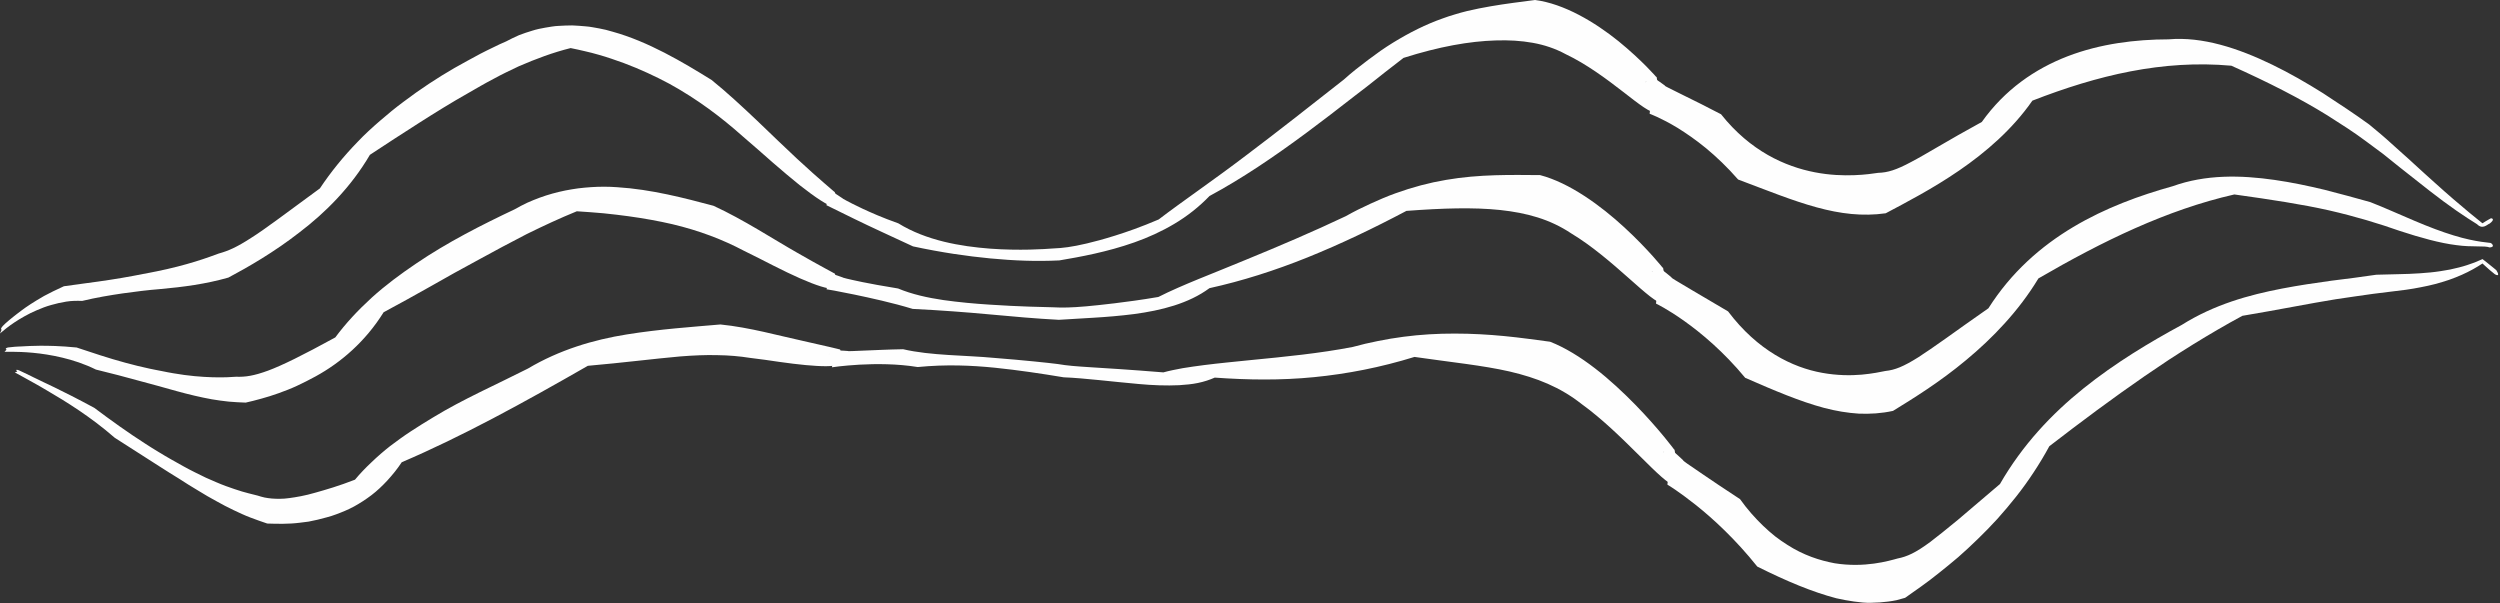
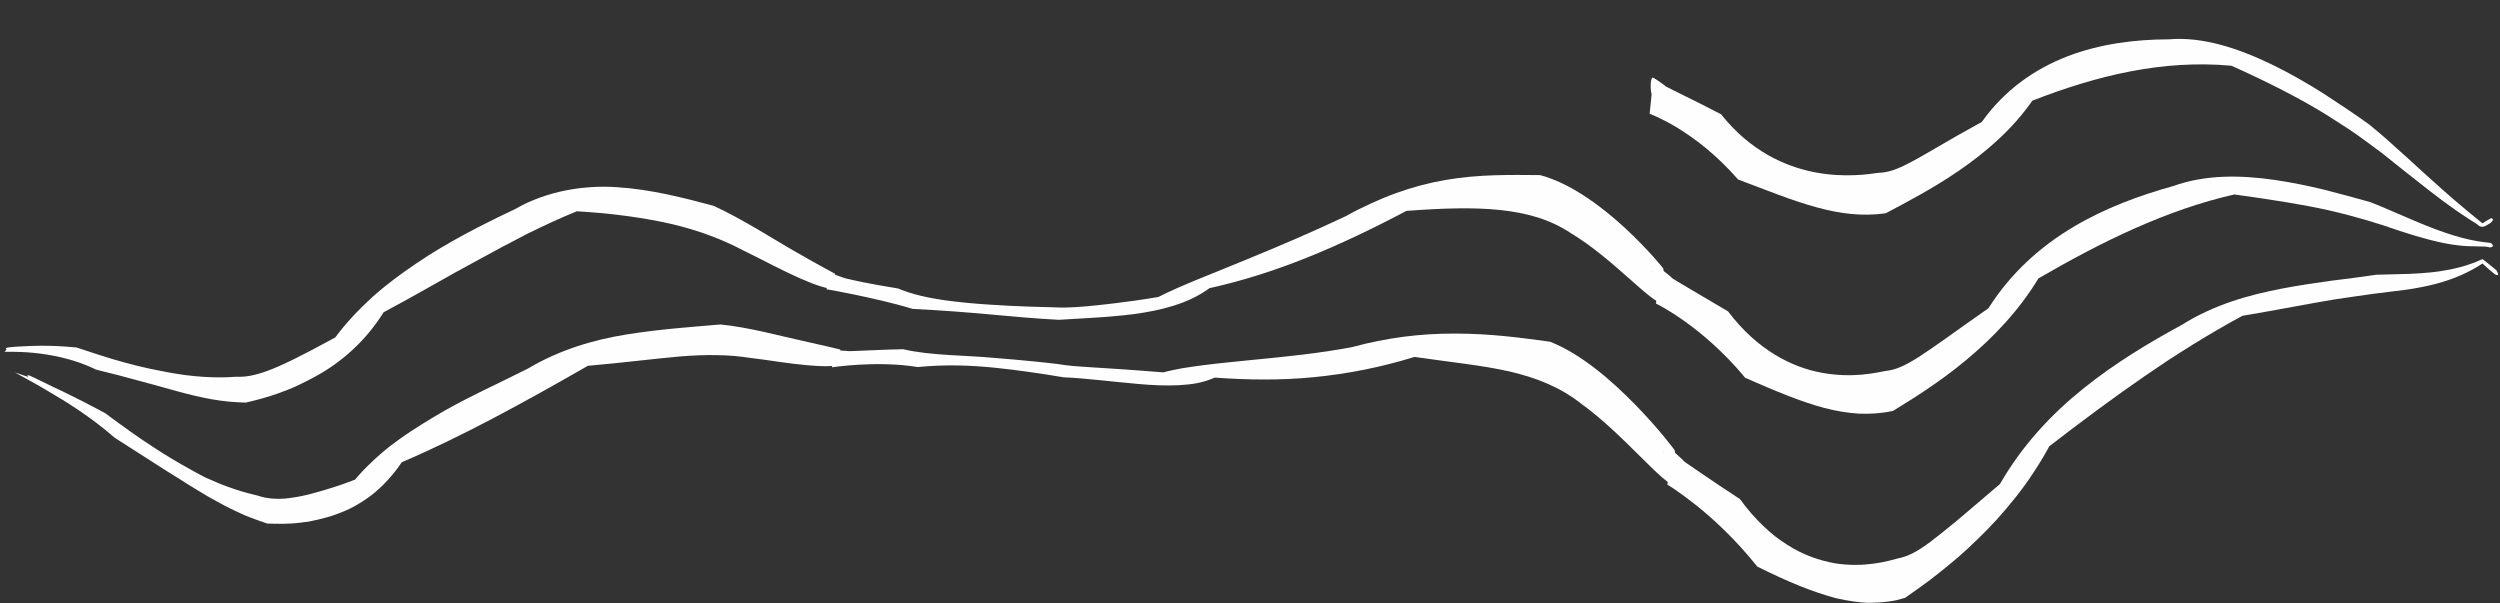
<svg xmlns="http://www.w3.org/2000/svg" fill="#000000" height="724.1" preserveAspectRatio="xMidYMid meet" version="1" viewBox="0.0 0.0 3002.2 724.1" width="3002.2" zoomAndPan="magnify">
  <rect x="0.0" y="0.0" width="3002.2" height="724.1" fill="#333333" stroke="none" />
  <g fill="#fefefe">
    <g id="change1_2">
-       <path d="M0,400.537c0.002,0,11.394-10.763,29.602-20.815c4.522-2.63,9.522-4.975,14.823-7.276 c5.304-2.287,10.92-4.485,16.827-6.116c5.891-1.703,12.012-3.122,18.263-4.116c6.251-1.02,12.719-1.098,19.177-0.855 c17.132-4.122,33.332-6.797,48.754-9.052c15.441-2.168,30.102-3.987,44.393-5.122c28.551-2.555,55.108-6.07,82.447-13.846 c23.562-12.554,54.576-30.273,85.468-54.389c30.883-23.53,61.686-54.102,84.449-93.023l29.139-19.089l29.379-18.907 c19.718-12.569,39.505-24.857,59.493-36.128c10.001-5.761,20.047-11.669,30.188-16.928c10.121-5.611,20.344-10.396,30.62-15.29 c20.452-8.854,41.177-16.632,62.254-21.851c5.783,1.038,11.465,2.531,17.022,3.736c5.559,1.166,11.017,2.736,16.365,4.214 c10.621,2.921,20.826,6.631,30.639,10.124c19.637,7.359,37.731,15.833,54.557,24.806c33.594,18.536,61.958,39.895,87.747,62.85 c12.554,10.647,24.856,21.641,36.429,31.778c11.588,10.021,22.484,19.263,32.213,27.059 c19.453,15.338,34.238,24.876,40.543,25.899c6.036-2.687,3.759-11.203,1.588-17.662c-9.182-5.523-12.044-1.695-13.816-2.434 c0-0.001,10.159-0.275,13.233,2.189c0.86,0.602-3.343-2.849-11.261-9.741c-7.917-6.838-19.553-17.054-33.583-30.102 c-14.031-13.209-30.444-28.765-47.934-45.695c-17.56-16.635-36.2-33.959-54.483-48.704c-35.205-21.837-76.404-46.228-118.966-58 l-7.997-2.216c-2.668-0.618-5.339-1.159-8.013-1.704c-2.675-0.541-5.391-0.984-8.087-1.439c-2.706-0.492-5.408-0.837-8.11-1.045 c-5.403-0.5-10.814-0.885-16.224-1.118c-5.397,0.041-10.791,0.222-16.173,0.558c-5.387,0.197-10.733,1.24-16.07,2.109 c-5.335,0.923-10.648,2.009-15.909,3.707c-5.266,1.593-10.501,3.312-15.69,5.326c-5.192,2.267-10.386,4.814-15.502,7.512 c-5.127,2.085-10.267,4.621-15.43,7.146c-5.16,2.553-10.353,4.959-15.54,7.711c-10.366,5.572-20.778,11.255-31.14,17.094 c-20.639,11.924-41.359,25.59-60.938,40.42c-9.82,7.247-19.371,15.121-28.604,23.132c-9.246,8.011-18.121,16.07-26.643,25.08 c-17.038,17.51-32.352,36.39-45.356,55.944c-40.808,29.835-65.261,48.545-82.625,59.461 c-17.315,11.224-27.46,15.605-38.797,18.732c-5.293,1.921-15.187,5.689-28.188,9.674c-13.003,3.997-29.104,8.251-46.776,11.809 c-8.851,1.71-18.059,3.488-27.424,5.297c-9.373,1.791-18.944,3.358-28.478,4.841c-19.064,2.995-38.078,5.122-55.118,7.679 c-9.277,4.174-17.099,8.113-23.728,11.64c-6.589,3.719-11.963,7.12-16.404,9.959c-8.868,5.74-13.856,9.922-16.836,12.101 c-5.889,4.637-3.417,2.713-4.185,3.264c0.002,0.002-9.435,7.569-12.249,10.767c-2.823,3.184-2.467,4.646-1.247,4.077" />
      <path d="M5.342,422.507c0,0,3.448-0.11,9.461-0.059c6.005,0.031,14.58,0.263,24.871,1.223 c10.289,0.96,22.313,2.74,35.175,5.813c12.866,3.091,26.563,7.514,40.364,14.328c18.303,4.448,35.267,8.896,51.304,13.344 c16.013,4.303,31.037,8.362,45.646,12.533c14.563,4.005,28.503,7.345,42.198,9.814c6.833,1.143,13.609,2.092,20.371,2.795 c6.757,0.669,13.46,0.866,20.3,1.186c5.87-1.258,12.161-2.903,18.791-4.746c6.631-1.836,13.588-3.925,20.731-6.533 c7.145-2.595,14.517-5.359,21.943-8.823c7.445-3.371,14.927-7.352,22.493-11.384c30.162-16.485,59.796-41.784,81.685-77.012 c18.719-10.025,37.492-20.433,56.403-31.092c9.484-5.353,18.975-10.708,28.479-16.069c9.57-5.227,19.151-10.461,28.753-15.704 c19.259-10.512,38.712-21.054,58.435-31.14c19.709-9.689,39.668-19.002,59.942-27.254c11.142,0.738,21.84,1.455,32.135,2.411 c10.276,0.996,20.151,2.257,29.653,3.511c19.006,2.613,36.536,5.792,52.866,9.563c32.643,7.757,60.455,18.459,85.722,31.787 c12.298,5.948,24.403,12.237,35.839,18.042c11.436,5.776,22.203,11,31.823,15.227c19.238,8.485,33.894,13.156,40.145,12.285 c5.984-4.559,3.728-12.37,1.574-18.131c-9.104-2.769-11.938,2.12-13.693,1.991c0,0,2.515-0.938,5.414-1.646 c2.896-0.711,6.177-1.192,7.699-0.409c1.704,0.627-16.661-8.789-44.398-24.771c-27.715-15.689-64.918-40.106-100.717-56.478 c-34.513-9.179-74.404-19.72-115.601-22.285c-10.292-0.753-20.668-0.761-31.09-0.094c-5.204,0.358-10.412,0.837-15.615,1.461 c-5.198,0.719-10.391,1.576-15.569,2.587c-10.354,2.11-20.65,4.896-30.805,8.642c-5.077,1.876-10.123,3.909-15.125,6.166 c-5.002,2.359-9.972,4.997-14.884,7.78c-39.288,18.606-80.605,39.475-118.373,65.152c-18.875,12.746-36.885,26.096-53.279,40.942 c-16.382,14.959-31.19,30.772-43.768,47.761c-39.695,21.73-63.579,33.475-80.684,39.862c-17.081,6.239-27.143,7.76-38.457,7.354 c-10.484,0.904-39.339,2.158-75.427-4.182c-4.503-0.724-9.138-1.677-13.846-2.636c-4.706-0.963-9.437-1.739-14.279-2.83 c-9.662-2.072-19.569-4.466-29.536-7.209c-19.909-5.366-40.083-12.149-58.43-18.26c-20.109-1.995-34.205-2.124-44.151-2.096 c-9.937,0.104-15.727,0.443-19.113,0.645c-6.764,0.437-3.947,0.193-4.82,0.225c0,0-2.745,0.094-5.903,0.326 c-3.16,0.225-6.727,0.605-8.442,0.865c-3.374,0.759-3.021,2.214-1.59,2.563" />
-       <path d="M17.79,447.234c0,0,3.944,2.158,10.765,5.893c6.843,3.918,16.403,8.906,27.833,15.779 c22.808,13.313,52.274,31.43,81.375,56.78c18.985,12.156,36.673,23.48,53.471,34.236c4.112,2.615,8.168,5.192,12.176,7.742 c3.966,2.456,7.886,4.881,11.764,7.282c3.894,2.487,7.746,4.95,11.56,7.385c3.771,2.29,7.507,4.556,11.213,6.804 c3.681,2.214,7.334,4.414,10.966,6.596c3.584,2.01,7.148,4.005,10.694,5.99c7.063,3.883,14.025,7.718,20.84,10.85 c6.821,3.18,13.616,6.464,20.298,8.951c6.653,2.445,13.453,5.033,20.21,7.202c11.591,0.346,24.968,0.782,38.967-0.967 c3.507-0.374,7.063-0.817,10.654-1.344c3.57-0.676,7.174-1.438,10.797-2.29c3.627-0.846,7.258-1.818,10.921-2.837 c3.702-0.891,7.375-2.169,11.049-3.488c7.343-2.699,14.668-5.671,21.811-9.544c7.133-3.956,14.122-8.445,20.854-13.552 c6.734-5.1,13.171-11.241,19.268-17.796c6.065-6.682,11.875-13.7,17.156-21.785c72.205-30.873,145.295-70.942,223.494-115.811 c42.881-3.769,79.253-8.452,110.926-11.262c15.875-1.227,30.654-1.919,44.537-1.538c13.886,0.173,26.897,1.303,39.301,3.284 c12.05,1.409,24.007,3.148,35.296,4.825c11.292,1.697,21.934,2.813,31.451,3.811c19.037,1.777,33.55,2.03,39.751-0.641 c6.014-6.239,3.731-13.216,1.574-18.222c-9.036-0.065-11.847,5.602-13.537,5.948c0,0,9.977-6.571,12.997-5.861 c0.847,0.121-3.31-0.936-11.082-2.758c-7.787-1.773-19.212-4.372-32.914-7.489c-27.445-5.879-64.118-16.281-99.096-19.739 c-33.857,2.962-72.545,5.55-112.435,11.962c-39.89,6.381-80.808,18.454-118.693,40.984 c-37.699,19.174-77.742,36.599-113.993,58.721c-9.09,5.397-17.969,11.055-26.582,16.639c-8.61,5.608-16.917,11.719-24.871,17.691 c-7.89,6.208-15.407,12.696-22.465,19.523c-7.077,6.613-13.704,13.542-19.789,20.865c-19.203,7.514-34.906,12.021-47.589,15.599 c-12.71,3.725-22.823,5.346-31.193,6.506c-4.181,0.603-7.954,0.855-11.437,0.862c-3.475,0.049-6.649-0.065-9.646-0.322 c-2.997-0.256-5.818-0.658-8.588-1.194c-2.776-0.586-5.519-1.403-8.33-2.304c-5.319-1.524-14.975-3.313-28.027-7.878 c-6.507-2.161-13.818-4.749-21.836-8.237c-4.001-1.69-8.162-3.499-12.462-5.429c-4.309-1.995-8.784-4.261-13.363-6.562 c-4.588-2.365-9.26-4.638-14.092-7.416c-4.826-2.709-9.717-5.46-14.652-8.231c-4.924-2.705-9.98-5.864-15.05-8.896 c-5.073-3.063-10.193-6.201-15.372-9.616c-20.626-13.188-41.804-28.389-61.435-43.153c-43.045-23.168-61.416-30.762-68.99-34.738 c-7.573-3.575-4.412-2.138-5.39-2.626c0,0-3.082-1.503-6.658-3.246c-3.594-1.798-7.668-3.706-9.636-4.552 c-3.826-1.389-3.431,0.26-1.78,1.607" />
+       <path d="M17.79,447.234c0,0,3.944,2.158,10.765,5.893c6.843,3.918,16.403,8.906,27.833,15.779 c22.808,13.313,52.274,31.43,81.375,56.78c18.985,12.156,36.673,23.48,53.471,34.236c4.112,2.615,8.168,5.192,12.176,7.742 c3.966,2.456,7.886,4.881,11.764,7.282c3.894,2.487,7.746,4.95,11.56,7.385c3.771,2.29,7.507,4.556,11.213,6.804 c3.681,2.214,7.334,4.414,10.966,6.596c3.584,2.01,7.148,4.005,10.694,5.99c7.063,3.883,14.025,7.718,20.84,10.85 c6.821,3.18,13.616,6.464,20.298,8.951c6.653,2.445,13.453,5.033,20.21,7.202c11.591,0.346,24.968,0.782,38.967-0.967 c3.507-0.374,7.063-0.817,10.654-1.344c3.57-0.676,7.174-1.438,10.797-2.29c3.627-0.846,7.258-1.818,10.921-2.837 c3.702-0.891,7.375-2.169,11.049-3.488c7.343-2.699,14.668-5.671,21.811-9.544c7.133-3.956,14.122-8.445,20.854-13.552 c6.734-5.1,13.171-11.241,19.268-17.796c6.065-6.682,11.875-13.7,17.156-21.785c72.205-30.873,145.295-70.942,223.494-115.811 c42.881-3.769,79.253-8.452,110.926-11.262c15.875-1.227,30.654-1.919,44.537-1.538c13.886,0.173,26.897,1.303,39.301,3.284 c12.05,1.409,24.007,3.148,35.296,4.825c11.292,1.697,21.934,2.813,31.451,3.811c19.037,1.777,33.55,2.03,39.751-0.641 c6.014-6.239,3.731-13.216,1.574-18.222c-9.036-0.065-11.847,5.602-13.537,5.948c0,0,9.977-6.571,12.997-5.861 c0.847,0.121-3.31-0.936-11.082-2.758c-7.787-1.773-19.212-4.372-32.914-7.489c-27.445-5.879-64.118-16.281-99.096-19.739 c-33.857,2.962-72.545,5.55-112.435,11.962c-39.89,6.381-80.808,18.454-118.693,40.984 c-37.699,19.174-77.742,36.599-113.993,58.721c-9.09,5.397-17.969,11.055-26.582,16.639c-8.61,5.608-16.917,11.719-24.871,17.691 c-7.89,6.208-15.407,12.696-22.465,19.523c-7.077,6.613-13.704,13.542-19.789,20.865c-19.203,7.514-34.906,12.021-47.589,15.599 c-12.71,3.725-22.823,5.346-31.193,6.506c-4.181,0.603-7.954,0.855-11.437,0.862c-3.475,0.049-6.649-0.065-9.646-0.322 c-2.997-0.256-5.818-0.658-8.588-1.194c-2.776-0.586-5.519-1.403-8.33-2.304c-5.319-1.524-14.975-3.313-28.027-7.878 c-6.507-2.161-13.818-4.749-21.836-8.237c-4.001-1.69-8.162-3.499-12.462-5.429c-4.588-2.365-9.26-4.638-14.092-7.416c-4.826-2.709-9.717-5.46-14.652-8.231c-4.924-2.705-9.98-5.864-15.05-8.896 c-5.073-3.063-10.193-6.201-15.372-9.616c-20.626-13.188-41.804-28.389-61.435-43.153c-43.045-23.168-61.416-30.762-68.99-34.738 c-7.573-3.575-4.412-2.138-5.39-2.626c0,0-3.082-1.503-6.658-3.246c-3.594-1.798-7.668-3.706-9.636-4.552 c-3.826-1.389-3.431,0.26-1.78,1.607" />
    </g>
    <g id="change1_1">
-       <path d="M992.378,246.372c0,0,13.59,6.677,33.435,16.427c19.801,9.725,45.787,21.528,70.593,33.072 c34.763,7.448,64.759,11.774,93.035,14.479c28.262,2.662,54.81,3.759,82.684,2.368c24.847-4.173,57.471-10.108,90.152-21.663 c16.343-5.754,32.657-13.112,48.019-22.289c15.358-9.097,29.747-20.457,42.197-33.393c39.042-20.996,77.671-47.229,116.34-75.871 c19.328-14.463,38.663-29.084,58.042-44.355c9.706-7.377,19.368-14.793,29.175-22.698c4.892-4.003,9.793-7.668,14.698-11.521 c4.905-3.842,9.817-7.706,14.743-11.418c42.883-13.576,79.011-20.007,110.67-20.944c15.848-0.542,30.487,0.344,44.466,2.841 c13.974,2.508,27.117,6.878,39.727,13.711c24.513,11.624,48.619,29.477,68.191,44.665c19.565,15.21,34.565,27.126,40.722,25.148 c5.604-10.518,2.716-29.317,0.139-42.479c-9.197-5.006-11.633,6.494-13.386,6.224c0,0,9.679-9.477,12.807-6.296 c1.757,1.661-17.244-20.212-45.332-43.013C1915.406,26.754,1878.305,4.428,1843.404,0c-16.847,2.236-34.597,4.316-53.279,7.552 c-9.322,1.545-18.831,3.52-28.479,5.756c-4.822,1.077-9.672,2.61-14.557,4.021c-4.881,1.466-9.789,2.955-14.716,4.845 c-19.711,6.924-39.723,16.879-59.648,29.149c-4.979,3.159-9.96,6.249-14.921,9.766c-4.95,3.506-9.932,7.216-14.819,10.839 c-9.8,7.339-19.541,14.899-29.154,23.588c-38.312,30.106-79.369,62.462-118.149,91.641 c-38.725,29.45-75.403,54.331-104.267,76.395c-21.098,9.022-38.187,14.948-52.232,19.359c-14.049,4.404-25.083,7.356-34.184,9.479 c-18.204,4.253-28.682,5.512-40.125,5.962c-10.802,0.821-40.498,2.852-75.885,0.239c-35.428-2.698-76.497-9.62-110.208-30.395 c-19.467-6.882-33.273-13.113-43.053-17.643c-9.777-4.531-15.527-7.697-18.892-9.412c-6.728-3.568-3.911-2.281-4.775-2.784 c0-0.001-10.839-7.315-14.338-9.223c-3.488-1.065-3.479,5.479-2.156,8.067" />
      <path d="M992.531,347.391c0,0,3.377,0.513,9.216,1.576c5.839,1.044,14.147,2.688,23.996,4.729 c19.701,4.141,45.58,9.735,70.298,17.258c34.715,1.729,64.664,4.018,92.888,6.631c28.261,2.615,54.796,5.021,82.646,6.471 c12.428-0.748,26.806-1.614,42.167-2.539c15.362-0.907,31.707-2.272,48.065-4.353c32.743-4.388,65.58-12.606,90.631-31.113 c39.353-8.668,78.519-21.163,117.807-36.965c39.305-15.858,78.671-34.649,118.706-55.835c43.579-3.249,80.289-4.427,112.464-1.072 c32.157,3.47,59.84,11.037,85.363,28.05c24.8,14.873,49.208,36.077,69.017,53.659c19.801,17.527,34.984,31.218,41.216,29.996 c5.682-9.791,2.765-28.863,0.163-42.227c-9.318-6.207-11.785,4.968-13.555,4.585c0,0,9.8-8.336,12.97-4.729 c1.776,1.86-17.46-22.243-45.88-48.397c-28.434-26.248-65.992-53.652-101.302-62.838c-33.966-0.227-72.733-1.191-112.8,5.745 c-20.029,3.358-40.375,8.733-60.619,16.06c-10.118,3.619-20.224,7.961-30.225,12.551c-9.997,4.544-19.926,9.463-29.723,15.012 c-39.032,18.525-80.74,36.271-119.98,52.353c-39.242,16.387-76.004,29.925-105.02,44.636c-21.211,3.651-38.285,5.802-52.352,7.565 c-14.064,1.718-25.11,2.832-34.221,3.672c-18.227,1.592-28.714,1.75-40.141,1.14c-10.789-0.276-40.465-0.777-75.85-3.171 c-17.676-1.119-36.773-2.829-55.656-5.503c-18.884-2.784-37.55-6.887-54.341-13.896c-38.786-6.275-54.976-10.274-61.665-11.825 c-6.693-1.646-3.891-1.153-4.75-1.424c0,0-10.78-3.914-14.239-4.73c-3.457,0.015-3.448,6.535-2.139,8.722" />
      <path d="M998.944,441.089c0-0.004,3.338-0.517,9.156-1.178c5.811-0.766,14.074-1.292,23.88-1.988 c19.619-1.095,45.368-1.186,70.035,2.844c34.68-3.36,64.553-1.975,92.765,0.828c28.252,2.924,54.763,6.9,82.558,11.504 c24.907,0.984,57.606,5.187,90.369,8.064c16.431,1.528,32.909,2.145,48.413,1.41c7.755-0.558,15.269-1.126,22.42-2.674 c7.151-1.445,13.941-3.687,20.244-6.437c39.684,2.841,79.335,3.408,119.228-0.551c39.9-3.901,80.063-11.747,120.618-24.291 c44.241,6.412,81.498,10.043,114.158,17.483c32.708,7.643,60.643,18.669,86.485,39.045c50.144,36.072,98.888,97.941,111.49,97.079 c5.806-9.128,2.816-28.527,0.166-42.162c-9.408-7.258-11.927,3.585-13.662,2.965c0,0,9.918-7.163,13.108-3.193 c1.787,2.04-17.678-24.249-46.43-53.663c-14.373-14.657-31.077-30.433-48.634-43.895c-17.56-13.531-35.975-24.952-53.833-31.897 c-17.168-2.266-35.66-4.94-54.896-6.79c-19.239-1.86-39.248-3-59.587-2.996c-20.338-0.056-40.994,1.111-61.537,3.82 c-10.271,1.299-20.515,3.08-30.675,5.103c-10.174,1.972-20.279,4.399-30.245,7.123c-39.713,7.714-82.042,11.819-121.72,15.686 c-9.92,0.925-19.675,1.926-29.184,2.958c-9.52,1.063-18.761,1.93-27.663,3.143c-8.91,1.171-17.492,2.327-25.668,3.699 c-8.177,1.527-15.945,3.042-23.229,5.051c-85.092-6.907-104.015-6.08-126.92-10.036c-10.78-1.385-40.437-4.541-75.819-7.319 c-35.307-3.36-76.328-2.633-109.833-10.462c-9.661,0.313-17.913,0.333-24.963,0.741c-7.048,0.236-12.892,0.427-17.734,0.725 c-9.686,0.405-15.376,0.641-18.703,0.779c-6.652,0.218-3.86-0.069-4.715-0.097c0,0-2.687-0.188-5.804-0.409 c-3.118-0.132-6.667-0.277-8.396-0.156c-3.41,1.036-3.405,7.428-2.106,9.174" />
    </g>
    <g id="change1_3">
      <path d="M1981.021,136.628c0,0,13.604,4.843,33.65,17.002c10.012,6.239,21.714,14.196,34.112,24.372 c12.404,10.31,25.523,22.661,38.459,37.555c35.223,13.233,65.677,25.648,94.242,33.403c28.558,7.846,55.267,11.101,83.025,7.165 c48.81-25.951,128.024-66.094,176.138-135.254c78.165-30.406,156.306-49.381,238.971-41.958 c44.899,20.14,82.564,39.36,115.471,59.745c16.489,10.458,31.738,20.164,46.056,30.879c7.157,5.21,14.075,10.348,20.792,15.417 c6.721,5.285,13.243,10.585,19.597,15.739c24.751,19.605,48.709,38.765,68.022,52.068c9.657,6.71,18.158,12.195,25.031,16.446 c6.873,6.923,12.101,0.343,15.232-0.763c6-4.59,3.737-6.14,1.59-6.403c-4.552,2.814-7.534,5.087-9.603,6.857 c-0.26,0.147-0.503,0.582-0.734,0.466c-0.232-0.117-0.45-0.229-0.655-0.334c-0.415-0.201-0.779-0.378-1.108-0.539 c-0.658-0.316-1.164-0.563-1.604-0.849c0,0,0.63,0.342,1.624,0.877c0.496,0.273,1.085,0.599,1.729,0.954 c0.644-0.166,1.344-0.984,2.067-1.486c2.899-2.248,6.181-4.72,7.704-5.577c0.427-0.239-0.401,0.184-2.317,1.263 c-0.959,0.558-2.186,1.273-3.665,2.134c-0.741,0.435-1.541,0.934-2.404,1.514c-0.433,0.232-0.876,0.7-1.34,0.774 c-0.461-0.363-0.936-0.736-1.428-1.12c-7.854-6.306-19.389-15.62-33.294-27.674c-6.952-6.133-14.497-12.506-22.469-19.852 c-7.971-7.228-16.367-14.603-25.024-22.674c-4.327-4.085-8.72-7.947-13.153-11.907c-4.441-3.985-8.92-8.004-13.413-12.036 c-9.004-8.272-18.083-15.84-27.076-23.218c-17.418-12.741-36.138-24.925-55.738-37.791c-19.517-12.24-39.858-23.982-60.57-34.016 c-41.418-20.147-84.324-34.042-124.581-30.569c-40.019,0.076-82.194,5.277-121.443,20.347 c-39.189,15.128-75.459,40.096-102.988,78.854c-41.612,22.707-66.99,38.773-84.883,48.077 c-17.875,9.623-28.253,12.751-39.702,13.053c-5.377,0.779-15.457,2.355-28.659,2.801c-13.216,0.483-29.463,0.005-47.292-3.479 c-35.64-6.891-77.417-25.381-112.63-69.695c-19.764-10.345-33.741-17.149-43.632-22.032c-9.841-4.898-15.623-7.775-19.004-9.457 c-6.762-3.392-3.945-2.406-4.818-2.96c0,0-10.985-8.234-14.46-9.596c-3.412,0.528-2.913,15.344-1.451,20.244" />
      <path d="M1988.662,364.569c0,0,13.773,6.518,34.07,20.999c20.304,14.418,47.043,36.683,73.056,68.141 c35.407,15.502,65.971,28.447,94.616,36.086c14.313,3.779,28.178,6.069,41.867,6.941c13.656,0.517,27.208-0.28,41.006-3.318 c24.225-14.889,56.06-34.541,87.736-60.976c15.838-13.157,31.645-27.813,46.443-44.217c14.799-16.306,28.569-34.209,40.413-53.86 c77.053-44.75,154.169-82.388,235.303-100.857c44.15,6.159,81.289,11.821,113.721,19.122c32.456,7.446,60.145,15.96,85.294,24.784 c24.488,8.035,48.267,14.604,67.482,16.932c19.215,2.759,33.886,0.363,40.149,2.81c6-0.437,3.737-3.586,1.59-5.274 c-9.101-0.817-11.941,0.383-13.697,0.41c0,0,2.519-0.354,5.414-0.426c2.899-0.123,6.181-0.262,7.704-0.011 c1.705-0.423-16.666-0.558-44.32-9.168c-13.828-4.181-29.988-10.306-47.14-17.594c-17.147-7.14-35.293-15.575-53.047-22.422 c-17.186-4.903-35.643-9.797-54.924-14.792c-19.25-4.614-39.304-8.858-59.701-11.799c-40.787-5.872-82.966-6.721-122.492,7.51 c-78.72,21.932-166.649,60.225-221.346,146.591c-20.646,14.283-37.257,26.4-50.94,36.045 c-13.683,9.651-24.425,17.154-33.308,22.832c-17.771,11.151-28.08,15.284-39.463,16.431c-5.349,1.081-15.378,3.225-28.514,4.413 c-13.119,1.137-29.48,1.061-47.331-2.168c-35.722-6.398-77.693-26.82-113.101-73.796c-39.73-23.457-56.278-33.059-63.131-37.326 c-6.849-4.205-3.998-2.906-4.881-3.594c0,0-11.116-9.461-14.633-11.221c-3.457,0.111-2.962,14.865-1.482,19.945" />
      <path d="M2002.356,582.021c0,0,3.484,2.033,9.537,6.152c6.052,4.057,14.677,10.486,24.938,18.526 c20.453,16.31,47.335,40.96,73.461,73.683c35.588,17.774,66.234,30.543,94.956,38.074c7.167,1.611,14.221,2.924,21.197,3.904 c6.997,0.967,13.867,1.739,20.633,1.507c6.789-0.08,13.555-0.544,20.338-1.431c3.388-0.468,6.786-0.938,10.188-1.704 c3.398-0.832,6.811-1.773,10.233-2.834c12.048-8.602,26.005-17.924,40.842-30.021c7.428-5.896,15.083-12.142,22.85-18.751 c7.767-6.717,15.631-14.158,23.494-21.755c7.86-7.677,15.721-15.564,23.442-24.09c7.718-8.605,15.308-17.557,22.651-26.854 c7.299-9.197,14.339-18.993,21.021-29.137c6.687-10.122,13.008-20.587,18.853-31.409c37.98-29.293,76.017-57.664,114.538-84.224 c9.634-6.572,19.296-13.157,28.991-19.563c9.672-6.249,19.379-12.478,29.138-18.509c19.517-12.024,39.221-23.57,59.167-34.323 c43.44-7.261,80.085-14.723,112.048-19.891c7.989-1.273,15.693-2.406,23.141-3.405c7.444-1.112,14.64-2.169,21.613-3.066 c13.943-1.731,27.007-3.354,39.471-4.903c6.062-0.783,12.079-1.921,18.003-3.057c5.92-1.195,11.743-2.311,17.404-3.873 c5.663-1.535,11.164-3.192,16.447-4.954c5.283-1.818,10.344-3.92,15.125-5.974c9.564-4.191,18.01-9.033,24.845-13.54 c0.107-0.034,0.211-0.22,0.318-0.128l0.315,0.294l0.63,0.582c0.416,0.389,0.825,0.768,1.227,1.142 c0.804,0.721,1.583,1.419,2.335,2.091c1.5,1.343,2.896,2.586,4.171,3.728c2.553,2.248,4.642,3.897,6.201,5.087 c6.055,3.265,3.755-1.709,1.59-5.042c-9.083-6.663-11.941-7.484-13.642-8.743c0,0,2.518,1.576,5.414,3.388 c2.896,1.827,6.17,3.689,7.684,4.975c0.853,0.643-3.322-2.812-11.154-9.08c-0.98-0.766-2.02-1.574-3.111-2.426 c-0.544-0.43-1.104-0.87-1.677-1.32c-0.571,0.175-1.157,0.504-1.753,0.754c-2.394,1.077-4.991,2.192-7.773,3.318 c-5.566,2.071-11.875,4.259-18.755,5.958c-3.439,0.88-7.025,1.735-10.731,2.507c-3.703,0.705-7.531,1.355-11.46,1.948 c-7.856,1.251-16.122,2.001-24.619,2.567c-8.498,0.639-17.234,0.881-26.04,1.07c-8.806,0.222-17.675,0.446-26.438,0.668 c-8.483,1.187-17.279,2.417-26.328,3.683c-9.041,1.146-18.339,2.326-27.834,3.53c-18.983,2.586-38.777,5.537-58.873,9.368 c-40.198,7.732-81.688,19.222-120.528,43.634c-38.739,20.975-79.894,45.66-118.023,76.26 c-38.199,30.685-73.181,67.703-100.381,114.898c-20.48,17.438-36.99,31.489-50.576,43.056 c-13.594,11.151-24.264,19.798-33.083,26.463c-17.643,13.05-27.894,17.643-39.204,19.85c-10.697,2.955-39.737,11.505-75.667,5.733 c-17.92-3.367-37.385-9.609-56.854-22.178c-4.864-3.063-9.728-6.426-14.56-10.14c-4.84-3.876-9.651-8.078-14.411-12.637 c-9.52-9.188-18.813-19.493-27.717-32.013c-9.987-6.603-18.52-12.246-25.805-17.064c-7.285-4.926-13.326-9.01-18.336-12.398 c-10.008-6.782-15.97-10.821-19.416-13.281c-6.925-4.995-4.036-3.367-4.93-4.146c0,0-11.269-10.735-14.848-12.88 c-3.478-0.284-2.976,14.519-1.479,19.746" />
    </g>
  </g>
</svg>